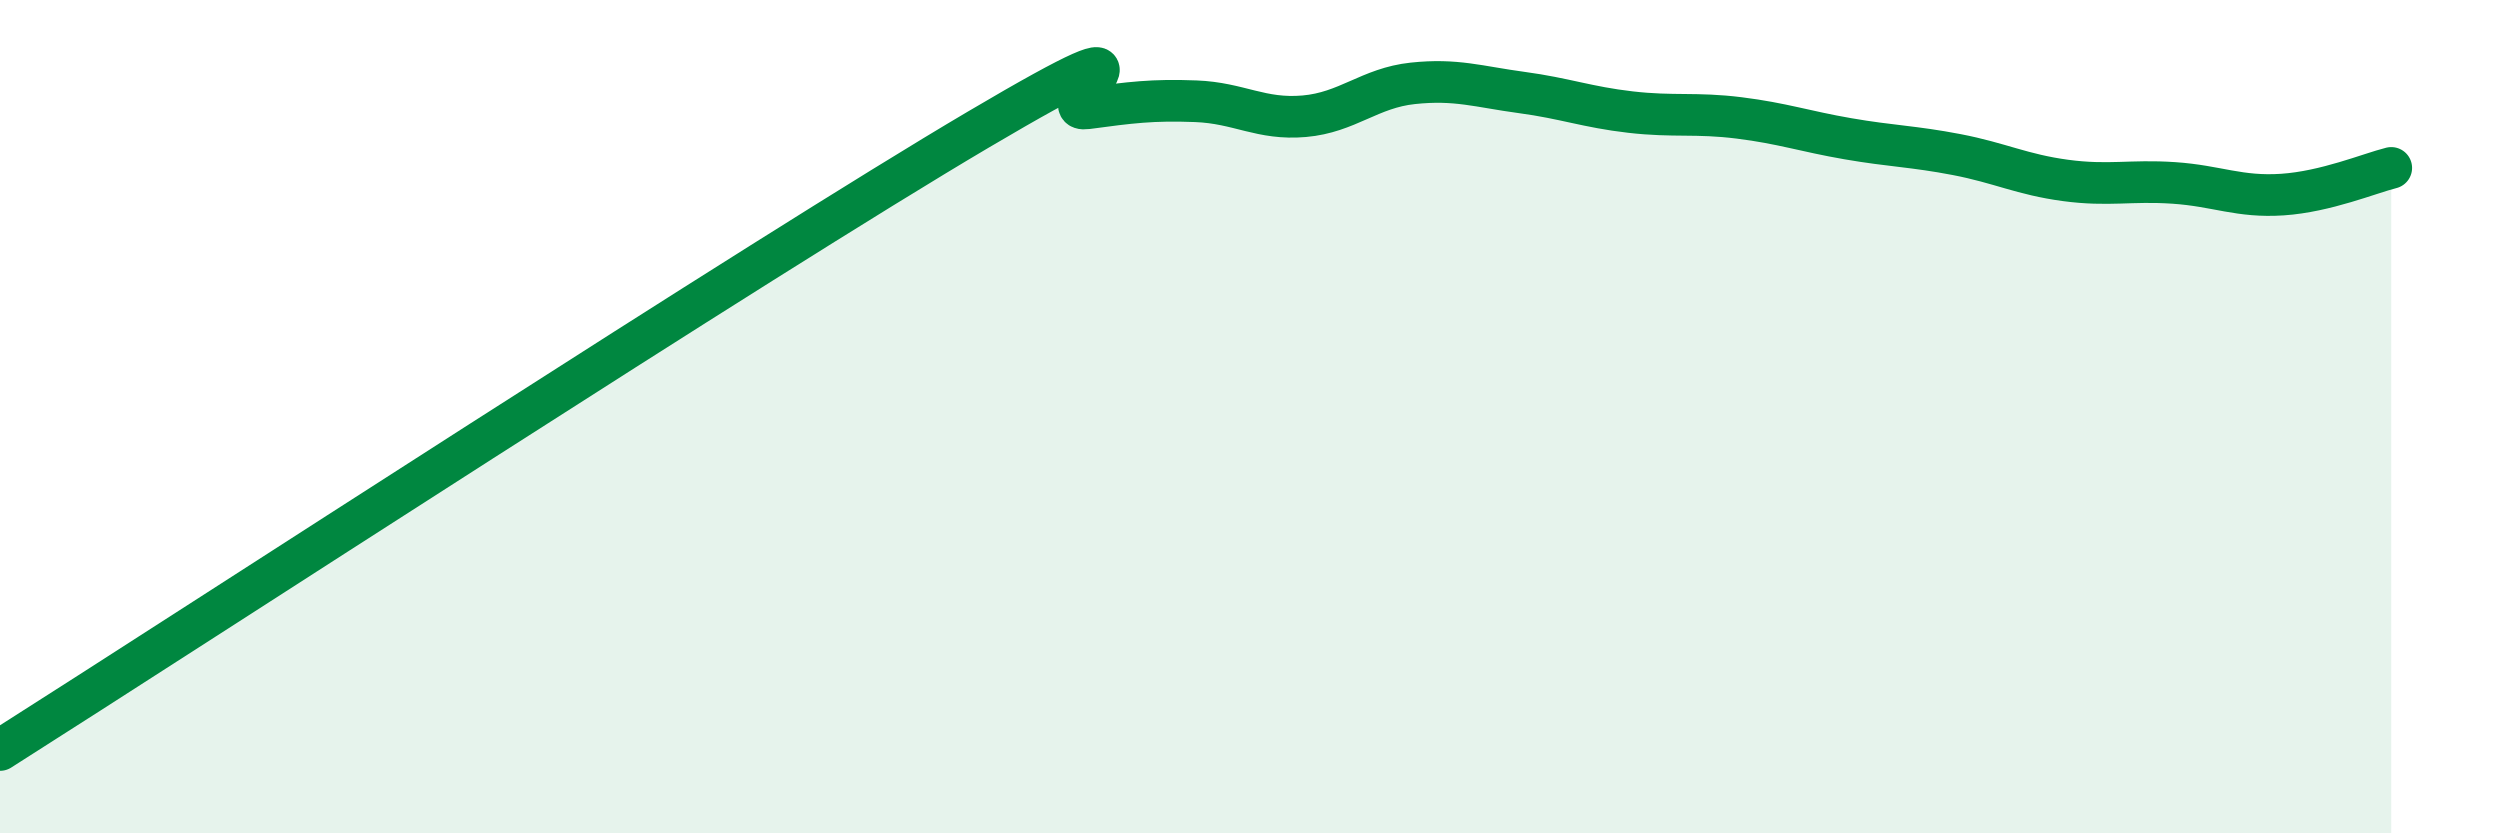
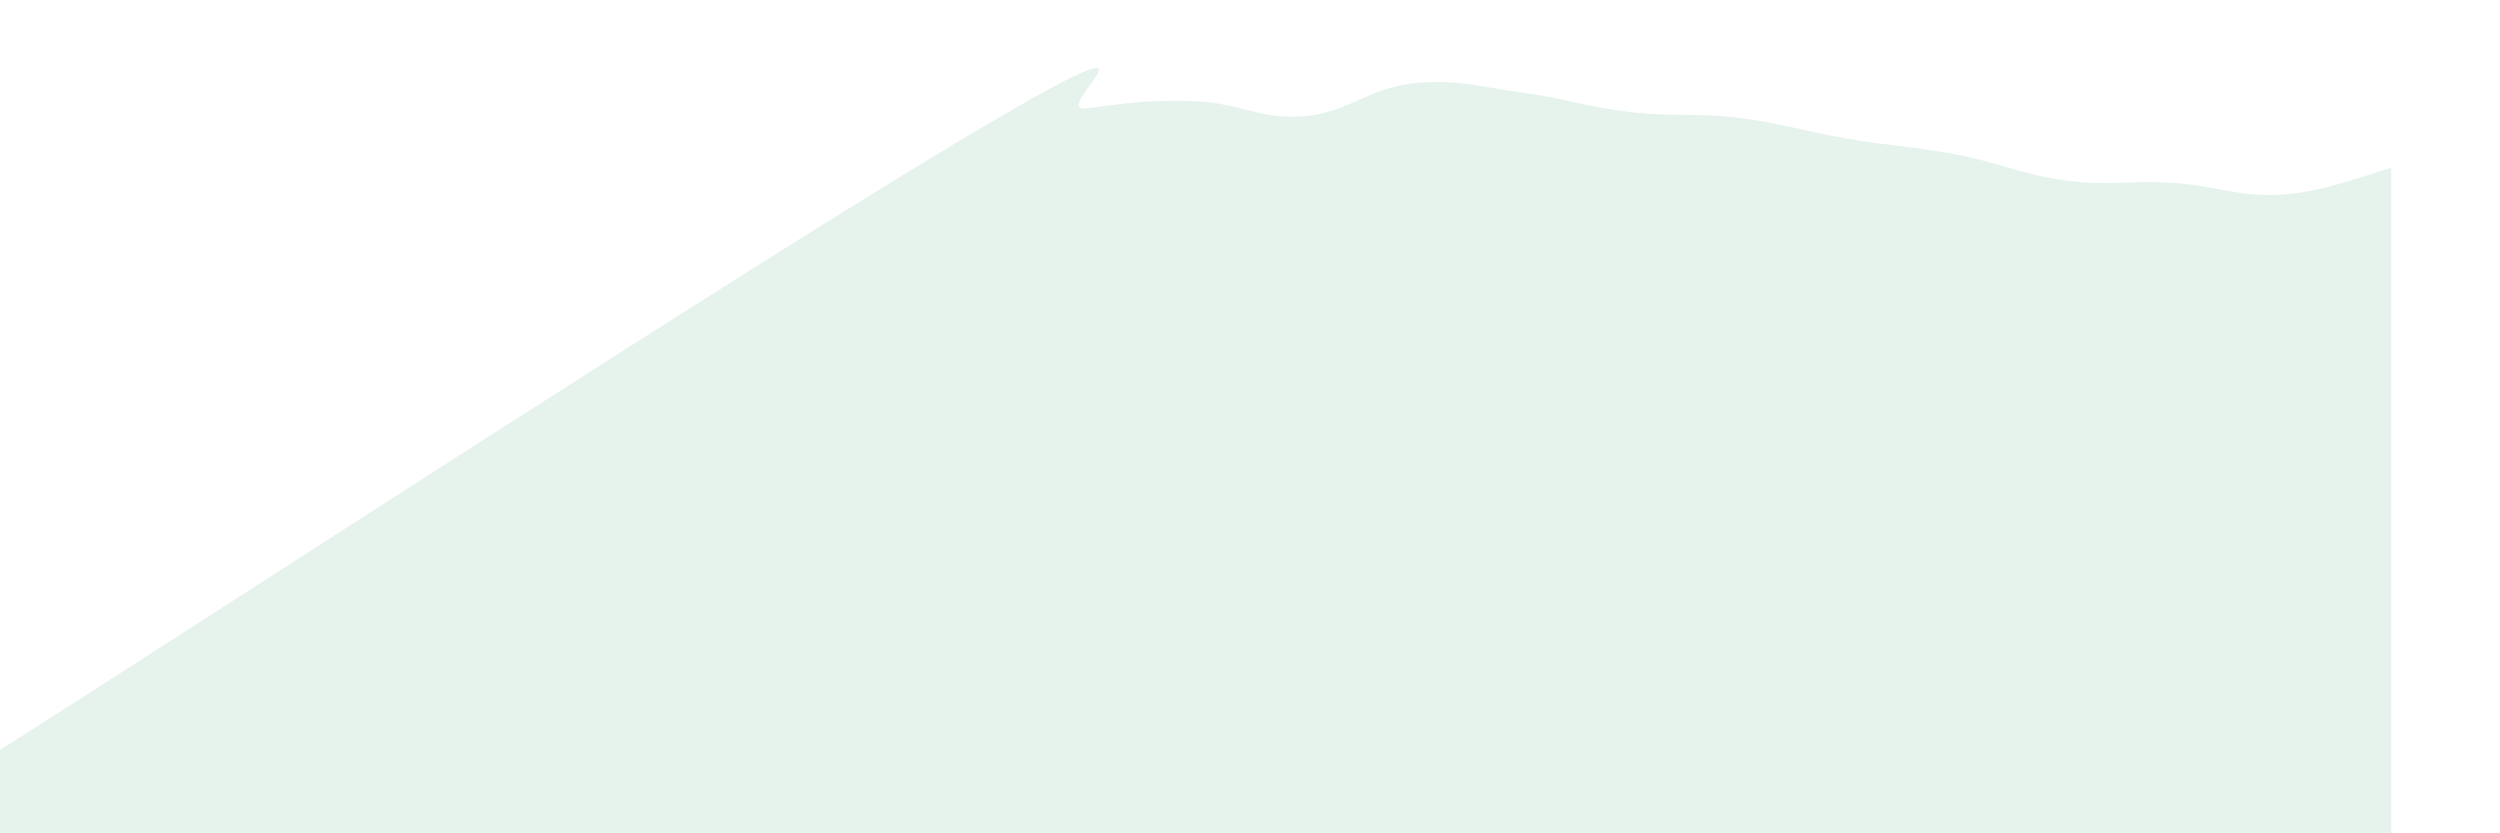
<svg xmlns="http://www.w3.org/2000/svg" width="60" height="20" viewBox="0 0 60 20">
  <path d="M 0,18 C 4.7,15.02 18.26,6.19 23.48,3.11 C 28.7,0.03 25.05,2.74 26.09,2.6 C 27.13,2.46 27.66,2.39 28.7,2.43 C 29.74,2.47 30.26,2.88 31.3,2.79 C 32.34,2.7 32.87,2.11 33.91,2 C 34.95,1.89 35.48,2.08 36.52,2.22 C 37.56,2.36 38.09,2.57 39.13,2.69 C 40.17,2.81 40.7,2.7 41.74,2.83 C 42.78,2.96 43.31,3.15 44.35,3.33 C 45.39,3.51 45.92,3.51 46.96,3.71 C 48,3.91 48.53,4.19 49.57,4.33 C 50.61,4.47 51.13,4.32 52.17,4.39 C 53.21,4.46 53.74,4.74 54.78,4.67 C 55.82,4.6 56.87,4.16 57.39,4.03L57.39 20L0 20Z" fill="#008740" opacity="0.1" stroke-linecap="round" stroke-linejoin="round" />
-   <path d="M 0,18 C 4.7,15.02 18.26,6.19 23.48,3.11 C 28.7,0.03 25.05,2.74 26.09,2.6 C 27.13,2.46 27.66,2.39 28.7,2.43 C 29.74,2.47 30.26,2.88 31.3,2.79 C 32.34,2.7 32.87,2.11 33.91,2 C 34.95,1.89 35.48,2.08 36.52,2.22 C 37.56,2.36 38.09,2.57 39.13,2.69 C 40.17,2.81 40.7,2.7 41.74,2.83 C 42.78,2.96 43.31,3.15 44.35,3.33 C 45.39,3.51 45.92,3.51 46.96,3.71 C 48,3.91 48.53,4.19 49.57,4.33 C 50.61,4.47 51.13,4.32 52.17,4.39 C 53.21,4.46 53.74,4.74 54.78,4.67 C 55.82,4.6 56.87,4.16 57.39,4.03" stroke="#008740" stroke-width="1" fill="none" stroke-linecap="round" stroke-linejoin="round" />
</svg>